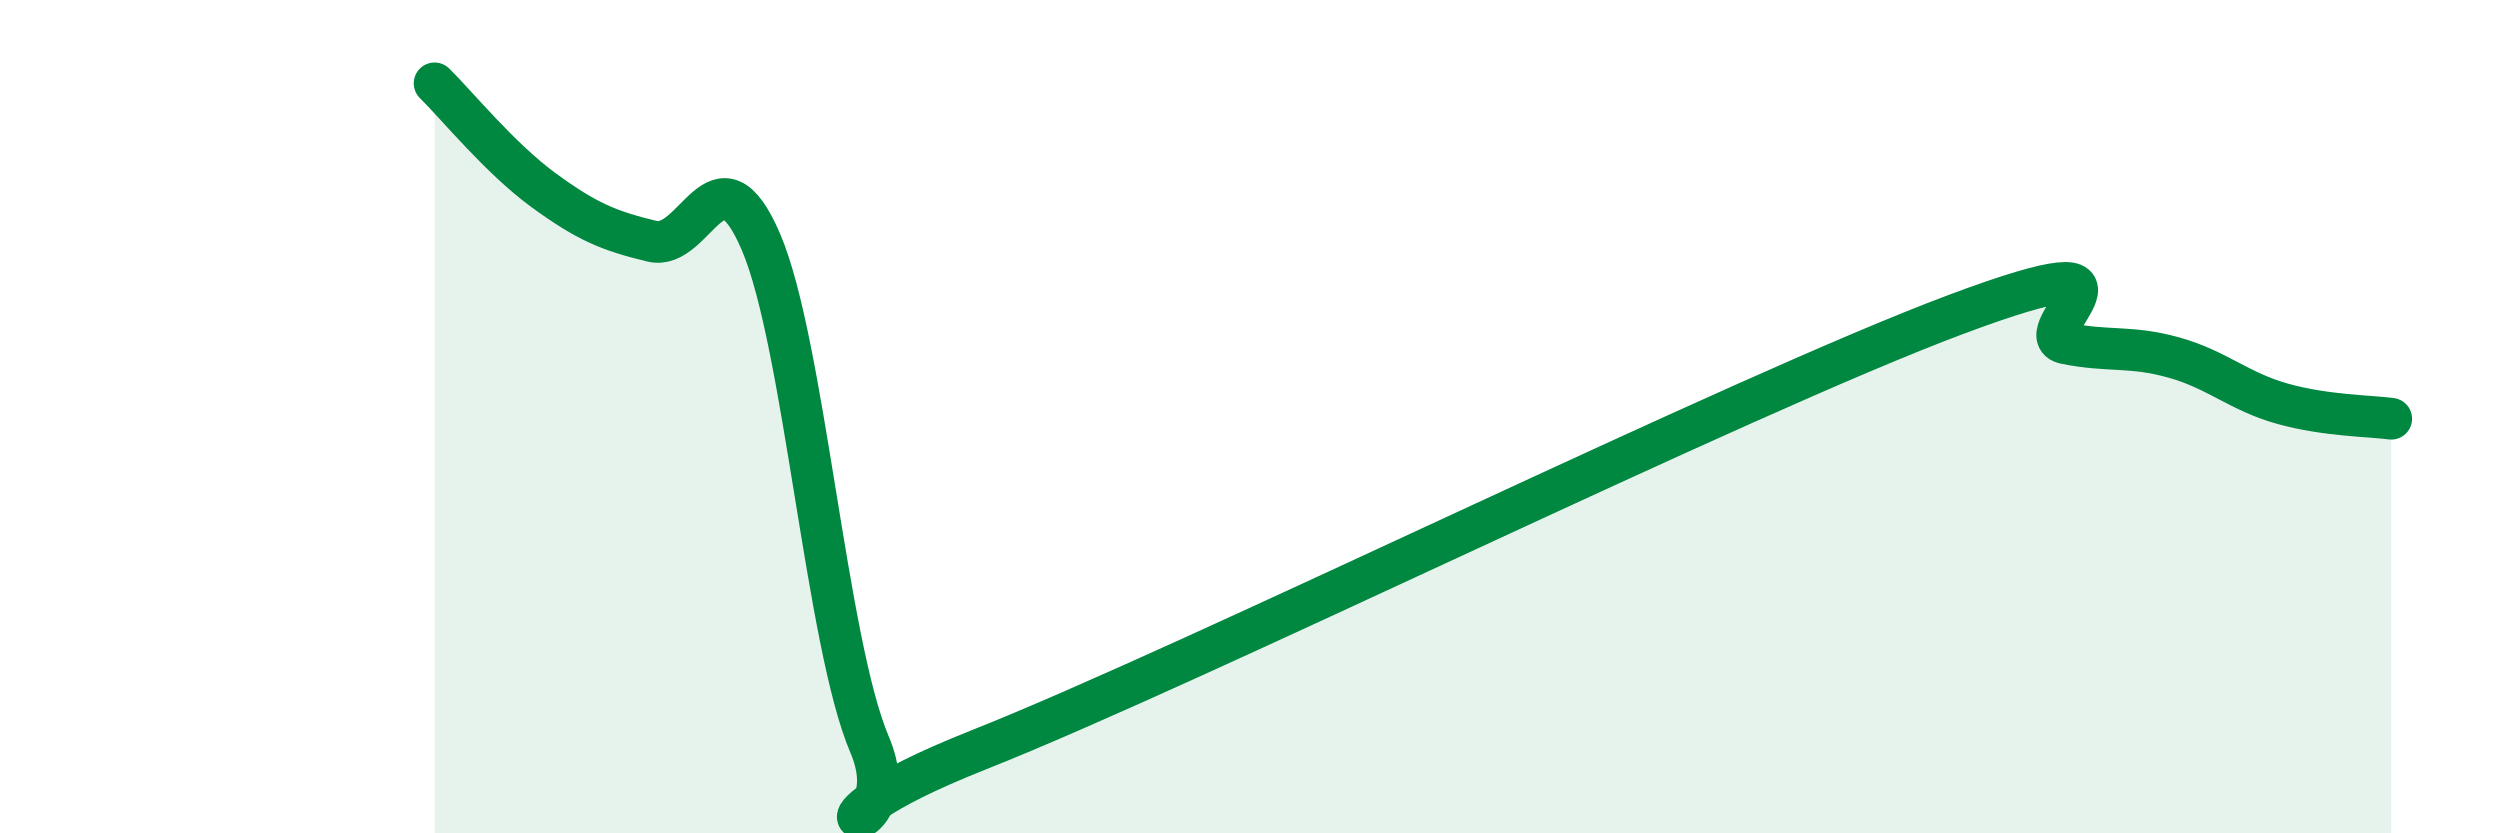
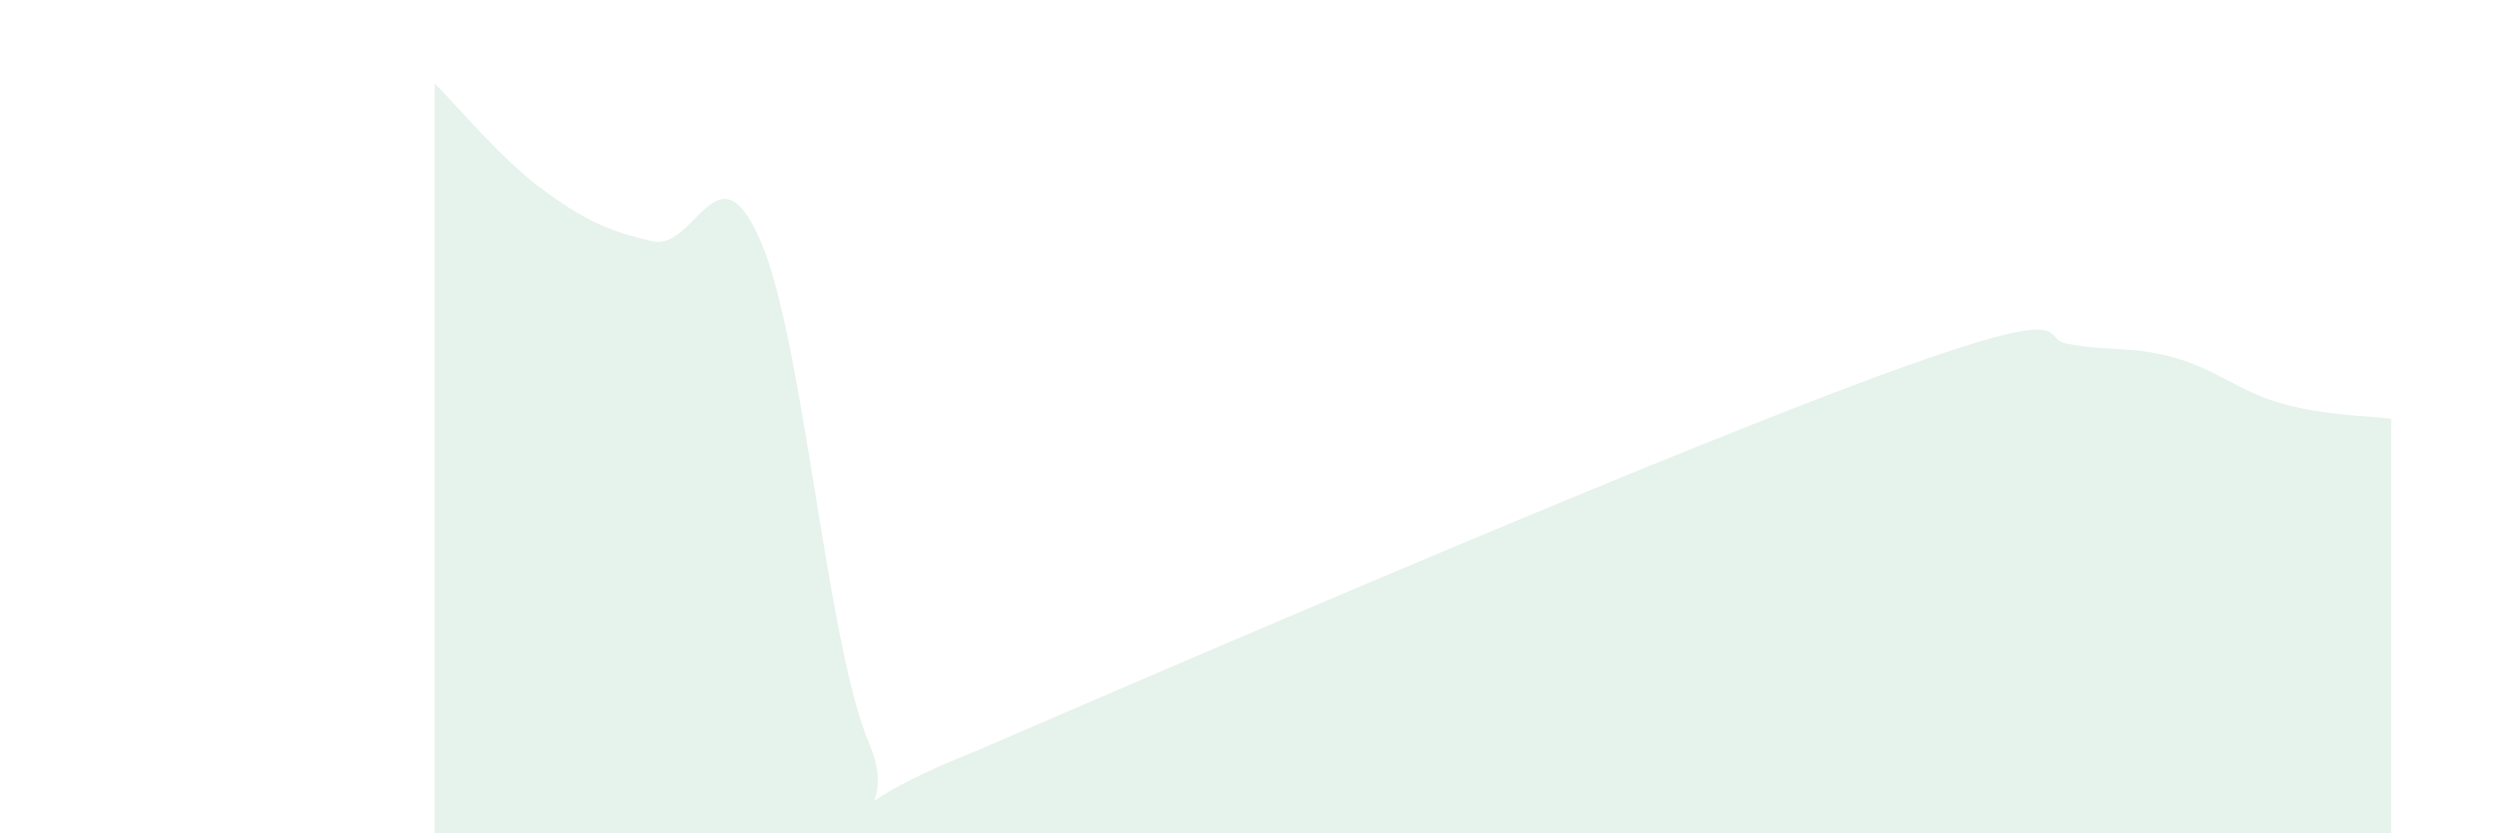
<svg xmlns="http://www.w3.org/2000/svg" width="60" height="20" viewBox="0 0 60 20">
-   <path d="M 10.43,2 C 10.95,2.51 12,3.8 13.04,4.56 C 14.08,5.32 14.61,5.54 15.65,5.79 C 16.69,6.04 17.22,3.38 18.26,5.8 C 19.3,8.22 19.83,15.43 20.87,17.87 C 21.91,20.31 18.26,20.07 23.48,18 C 28.7,15.93 41.74,9.49 46.96,7.54 C 52.18,5.59 48.53,8.03 49.57,8.24 C 50.61,8.45 51.13,8.29 52.17,8.58 C 53.21,8.87 53.74,9.4 54.78,9.69 C 55.82,9.98 56.87,9.98 57.39,10.05L57.39 20L10.43 20Z" fill="#008740" opacity="0.1" stroke-linecap="round" stroke-linejoin="round" />
-   <path d="M 10.43,2 C 10.95,2.51 12,3.8 13.04,4.56 C 14.08,5.32 14.61,5.54 15.65,5.79 C 16.69,6.04 17.22,3.38 18.26,5.8 C 19.3,8.22 19.83,15.43 20.87,17.87 C 21.91,20.31 18.26,20.07 23.48,18 C 28.7,15.93 41.74,9.49 46.96,7.54 C 52.18,5.59 48.53,8.03 49.57,8.24 C 50.61,8.45 51.13,8.29 52.17,8.58 C 53.21,8.87 53.74,9.4 54.78,9.69 C 55.82,9.98 56.87,9.98 57.39,10.05" stroke="#008740" stroke-width="1" fill="none" stroke-linecap="round" stroke-linejoin="round" />
+   <path d="M 10.43,2 C 10.95,2.51 12,3.8 13.04,4.56 C 14.08,5.32 14.61,5.54 15.65,5.79 C 16.69,6.04 17.22,3.38 18.26,5.8 C 19.3,8.22 19.83,15.43 20.87,17.87 C 21.91,20.31 18.26,20.07 23.48,18 C 52.18,5.59 48.53,8.03 49.57,8.24 C 50.61,8.45 51.13,8.29 52.17,8.58 C 53.21,8.87 53.74,9.4 54.78,9.69 C 55.82,9.98 56.87,9.98 57.39,10.05L57.39 20L10.43 20Z" fill="#008740" opacity="0.1" stroke-linecap="round" stroke-linejoin="round" />
</svg>